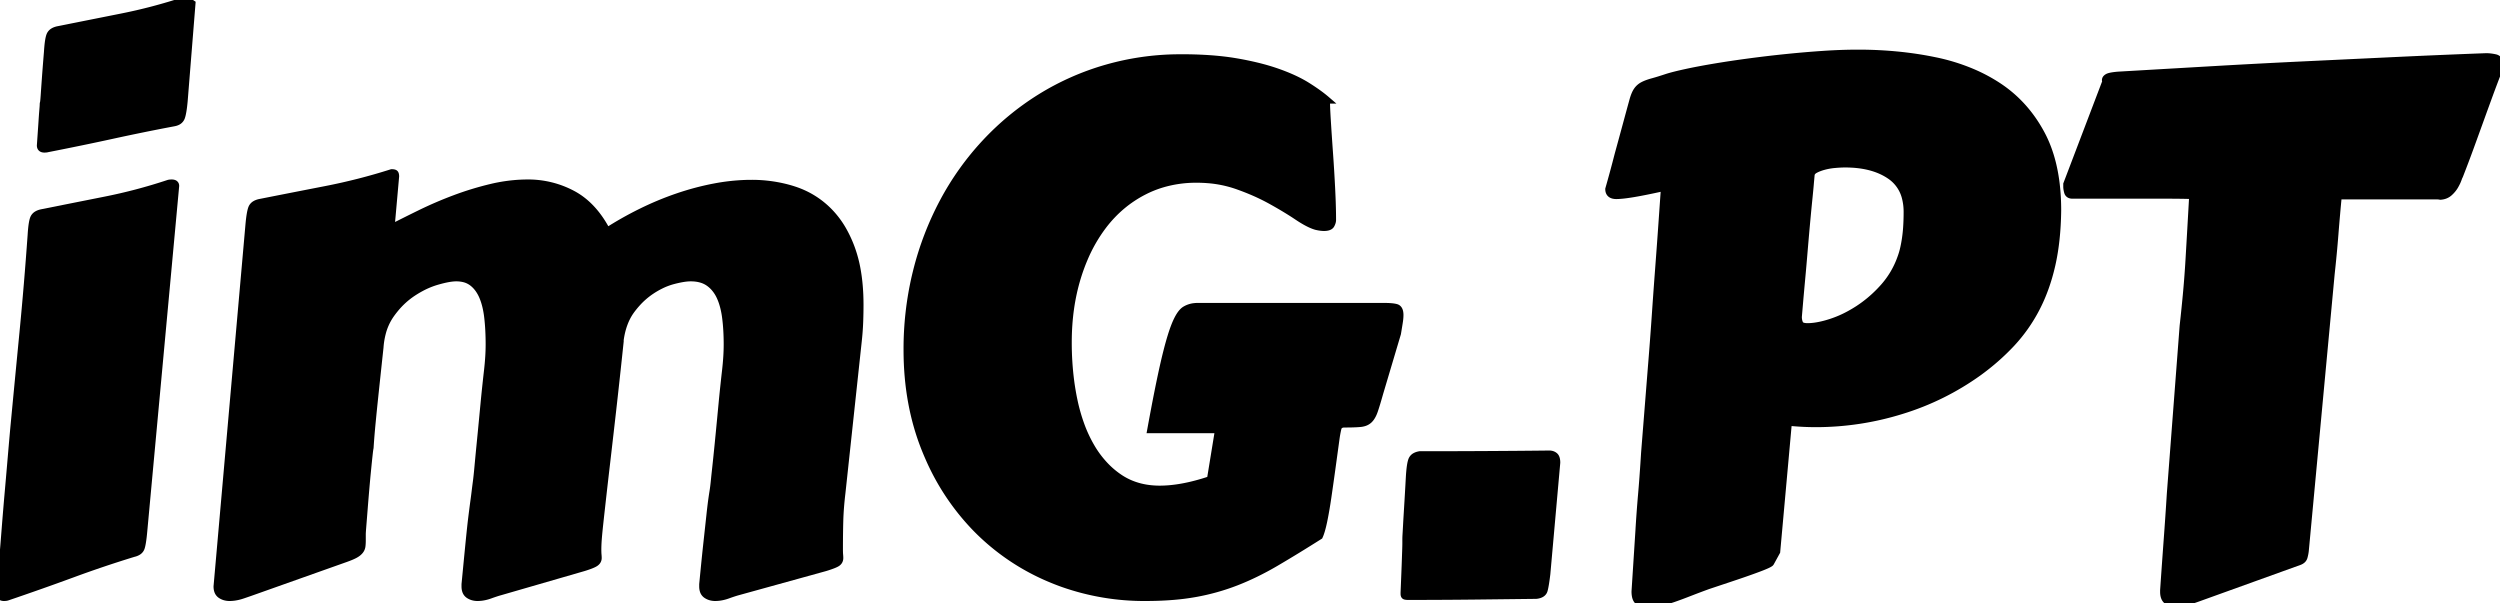
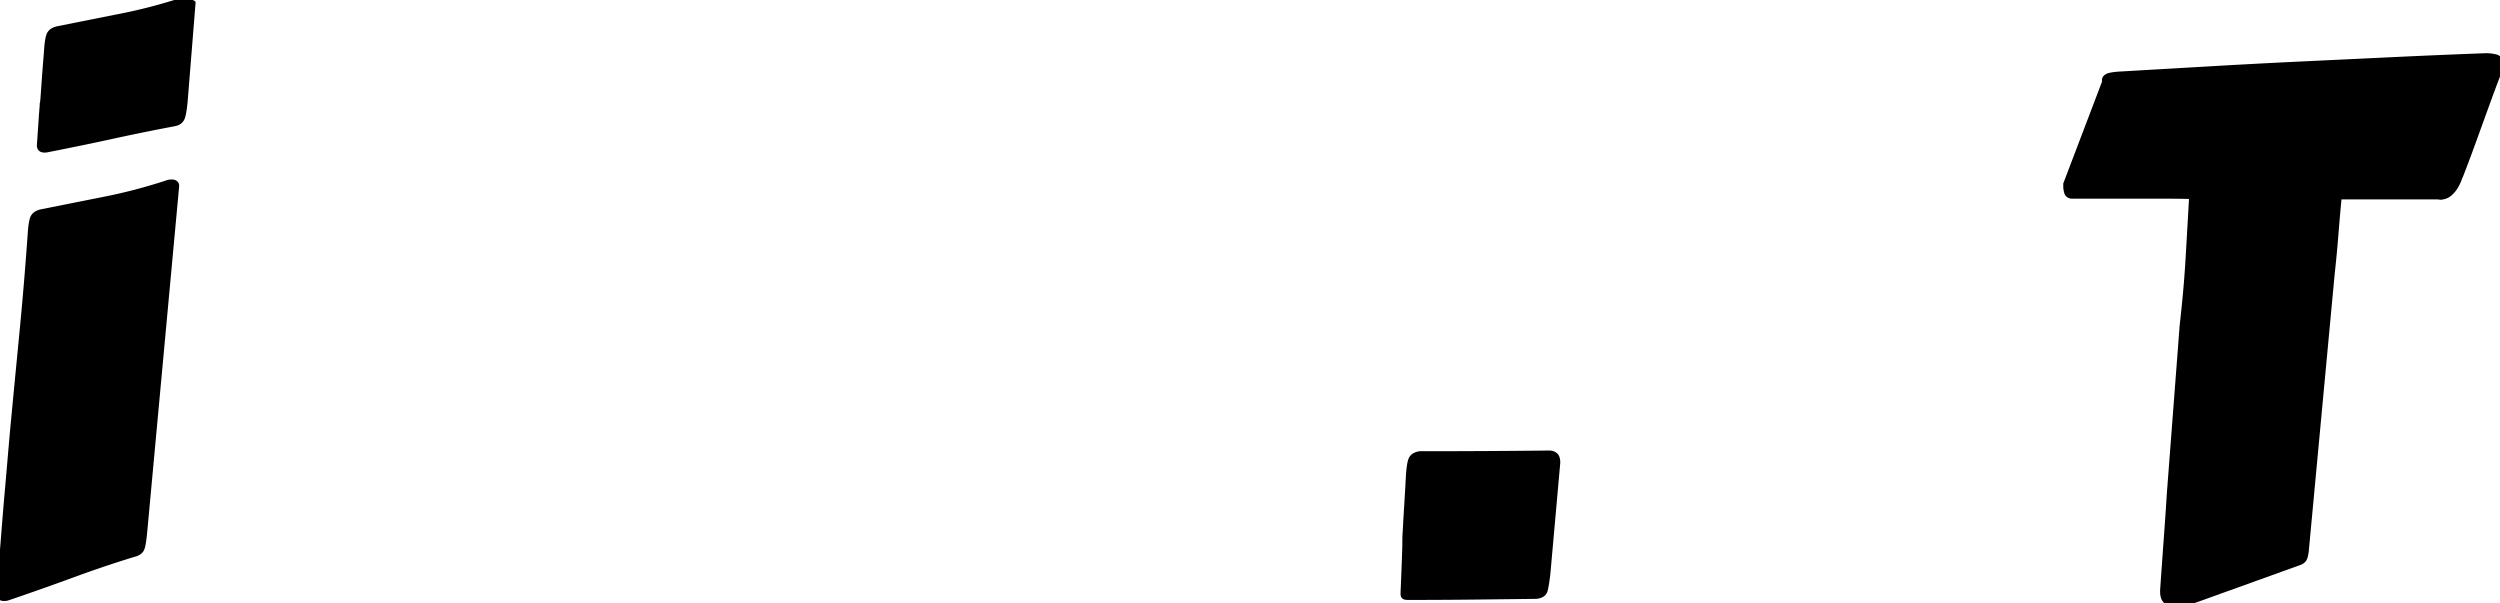
<svg xmlns="http://www.w3.org/2000/svg" width="330.328" height="79.734" viewBox="0 0 330.328 79.734">
  <g id="svgGroup" stroke-linecap="round" fill-rule="evenodd" font-size="9pt" stroke="#000" stroke-width="0.25mm" fill="#000000" style="stroke:#000;stroke-width:0.25mm;fill:#000000">
    <path d="M 23.203 24.563 L 18.984 70.219 A 28.483 28.483 0 0 1 18.912 70.922 Q 18.798 71.91 18.656 72.352 A 0.99 0.99 0 0 1 18.211 72.901 Q 17.974 73.047 17.625 73.125 A 153.037 153.037 0 0 0 9.563 75.844 A 346.373 346.373 0 0 1 5.367 77.355 A 402.474 402.474 0 0 1 0.938 78.891 A 0.697 0.697 0 0 1 0.842 78.914 Q 0.742 78.932 0.6 78.936 A 2.994 2.994 0 0 1 0.516 78.938 A 0.822 0.822 0 0 1 0.318 78.916 Q 0.06 78.852 0.011 78.597 A 0.686 0.686 0 0 1 0 78.469 A 0.718 0.718 0 0 1 0.001 78.439 Q 0.012 78.27 0.094 77.203 A 227.478 227.478 0 0 1 0.145 76.55 Q 0.229 75.504 0.352 74.063 A 535.864 535.864 0 0 0 0.519 72.057 Q 0.608 70.964 0.703 69.75 A 492.777 492.777 0 0 1 1.102 64.969 A 1533.031 1533.031 0 0 0 1.405 61.488 A 1354.475 1354.475 0 0 0 1.5 60.375 Q 1.629 58.86 1.736 57.656 A 458.863 458.863 0 0 1 1.828 56.625 Q 2.438 50.203 3.047 43.922 Q 3.656 37.641 4.125 31.031 A 21.641 21.641 0 0 1 4.178 30.328 Q 4.271 29.34 4.43 28.898 A 1.05 1.05 0 0 1 4.894 28.349 Q 5.135 28.203 5.484 28.125 A 7967.411 7967.411 0 0 1 11.672 26.89 A 9098.571 9098.571 0 0 1 13.828 26.461 A 69.586 69.586 0 0 0 22.266 24.234 A 0.697 0.697 0 0 1 22.362 24.211 Q 22.461 24.193 22.603 24.189 A 2.994 2.994 0 0 1 22.688 24.188 Q 23.203 24.188 23.203 24.563 Z M 25.219 0.375 L 25.359 0.469 L 24.328 13.313 Q 24.188 14.859 23.977 15.469 A 1.044 1.044 0 0 1 23.371 16.103 A 1.808 1.808 0 0 1 22.969 16.219 Q 18.984 16.969 14.906 17.859 Q 12.851 18.308 10.677 18.757 A 442.101 442.101 0 0 1 6.281 19.641 A 0.697 0.697 0 0 1 6.185 19.664 Q 6.086 19.682 5.944 19.686 A 2.994 2.994 0 0 1 5.859 19.688 A 0.822 0.822 0 0 1 5.662 19.666 Q 5.404 19.602 5.355 19.347 A 0.686 0.686 0 0 1 5.344 19.219 Q 5.451 17.676 5.518 16.682 A 340.603 340.603 0 0 0 5.555 16.125 Q 5.609 15.3 5.649 14.79 A 34.837 34.837 0 0 1 5.672 14.508 Q 5.719 13.969 5.719 13.828 A 1.356 1.356 0 0 1 5.721 13.755 Q 5.724 13.686 5.736 13.641 A 0.296 0.296 0 0 1 5.742 13.617 A 0.438 0.438 0 0 0 5.753 13.577 Q 5.767 13.516 5.781 13.407 A 4.828 4.828 0 0 0 5.789 13.336 Q 5.808 13.164 5.843 12.679 A 85.942 85.942 0 0 0 5.859 12.445 Q 5.906 11.766 6 10.453 Q 6.094 9.141 6.281 6.844 A 21.641 21.641 0 0 1 6.335 6.141 Q 6.427 5.153 6.586 4.711 A 1.05 1.05 0 0 1 7.05 4.161 Q 7.291 4.015 7.641 3.938 A 7967.411 7967.411 0 0 1 13.828 2.703 A 9098.571 9098.571 0 0 1 15.984 2.273 A 69.586 69.586 0 0 0 24.422 0.047 A 0.697 0.697 0 0 1 24.518 0.023 Q 24.617 0.005 24.759 0.001 A 2.994 2.994 0 0 1 24.844 0 Q 24.976 0.264 25.191 0.363 A 0.607 0.607 0 0 0 25.219 0.375 Z" id="0" />
-     <path d="M 109.031 75 L 97.5 78.188 Q 96.984 78.328 96.141 78.633 A 5.196 5.196 0 0 1 95.155 78.887 A 4.364 4.364 0 0 1 94.5 78.938 A 2.217 2.217 0 0 1 93.858 78.848 A 1.89 1.89 0 0 1 93.352 78.609 A 1.037 1.037 0 0 1 92.934 78.035 Q 92.859 77.796 92.859 77.484 L 92.859 77.203 A 687.774 687.774 0 0 1 93.018 75.573 Q 93.246 73.248 93.422 71.648 A 2212.388 2212.388 0 0 0 93.533 70.633 Q 93.669 69.391 93.766 68.489 A 659.467 659.467 0 0 0 93.797 68.203 Q 93.905 67.198 93.985 66.564 A 31.932 31.932 0 0 1 94.031 66.211 Q 94.125 65.531 94.219 64.945 Q 94.313 64.359 94.383 63.656 A 115.118 115.118 0 0 1 94.422 63.268 Q 94.488 62.631 94.594 61.664 Q 94.72 60.511 94.902 58.683 A 659.121 659.121 0 0 0 94.945 58.242 A 773.772 773.772 0 0 0 95.058 57.092 Q 95.213 55.502 95.416 53.357 A 2497.964 2497.964 0 0 0 95.484 52.641 A 272.248 272.248 0 0 1 95.883 48.914 Q 96.094 47.063 96.094 45.516 A 32.072 32.072 0 0 0 96.041 43.635 A 24.176 24.176 0 0 0 95.883 41.93 A 11.622 11.622 0 0 0 95.635 40.604 Q 95.436 39.81 95.133 39.164 A 4.822 4.822 0 0 0 94.4 38.028 A 4.147 4.147 0 0 0 93.656 37.359 Q 92.77 36.739 91.423 36.705 A 6.251 6.251 0 0 0 91.266 36.703 A 5.645 5.645 0 0 0 90.623 36.743 Q 89.952 36.821 89.068 37.046 A 18.817 18.817 0 0 0 88.945 37.078 A 8.796 8.796 0 0 0 87.239 37.73 A 11.351 11.351 0 0 0 86.063 38.414 A 10.038 10.038 0 0 0 84.119 40.11 A 12.179 12.179 0 0 0 83.438 40.945 Q 82.274 42.505 81.942 44.874 A 12.206 12.206 0 0 0 81.938 44.906 L 81.938 45.094 A 1493.48 1493.48 0 0 1 81.532 48.901 Q 81.208 51.905 80.93 54.352 A 3259.637 3259.637 0 0 1 80.612 57.132 Q 80.361 59.32 80.156 61.078 Q 79.836 63.823 79.627 65.674 A 627.193 627.193 0 0 0 79.617 65.766 A 1358.932 1358.932 0 0 0 79.469 67.089 Q 79.411 67.607 79.36 68.067 A 649.69 649.69 0 0 0 79.266 68.93 A 136.196 136.196 0 0 0 79.2 69.546 Q 79.107 70.43 79.055 71.063 A 20.594 20.594 0 0 0 78.994 72.081 A 17.158 17.158 0 0 0 78.984 72.656 A 10.005 10.005 0 0 0 78.988 72.921 Q 78.993 73.128 79.008 73.289 Q 79.026 73.486 79.03 73.643 A 3.412 3.412 0 0 1 79.031 73.734 A 0.719 0.719 0 0 1 78.808 74.258 A 1.088 1.088 0 0 1 78.68 74.367 A 1.607 1.607 0 0 1 78.467 74.494 Q 78.112 74.677 77.403 74.907 A 19.94 19.94 0 0 1 77.109 75 L 66.094 78.188 Q 65.578 78.328 64.734 78.633 A 5.196 5.196 0 0 1 63.749 78.887 A 4.364 4.364 0 0 1 63.094 78.938 A 2.217 2.217 0 0 1 62.452 78.848 A 1.89 1.89 0 0 1 61.945 78.609 A 1.037 1.037 0 0 1 61.528 78.035 Q 61.453 77.796 61.453 77.484 L 61.453 77.203 A 3199.022 3199.022 0 0 1 61.61 75.573 Q 61.802 73.575 61.946 72.113 A 984.523 984.523 0 0 1 61.992 71.648 A 232.455 232.455 0 0 1 62.095 70.633 Q 62.223 69.391 62.332 68.489 A 69.773 69.773 0 0 1 62.367 68.203 A 332.656 332.656 0 0 1 62.445 67.586 Q 62.52 66.991 62.577 66.564 A 76.144 76.144 0 0 1 62.625 66.211 A 81.26 81.26 0 0 0 62.713 65.555 A 64.836 64.836 0 0 0 62.789 64.945 A 86.685 86.685 0 0 1 62.865 64.33 A 114.179 114.179 0 0 1 62.953 63.656 A 24.854 24.854 0 0 0 63.001 63.268 Q 63.053 62.83 63.11 62.236 A 95.723 95.723 0 0 0 63.164 61.664 A 249.708 249.708 0 0 1 63.229 60.967 Q 63.319 60 63.449 58.683 A 841.322 841.322 0 0 1 63.492 58.242 A 773.772 773.772 0 0 0 63.605 57.092 Q 63.76 55.502 63.963 53.357 A 2497.964 2497.964 0 0 0 64.031 52.641 A 272.248 272.248 0 0 1 64.43 48.914 Q 64.641 47.063 64.641 45.516 Q 64.641 43.547 64.453 41.93 A 12.516 12.516 0 0 0 64.236 40.626 Q 64.091 39.983 63.883 39.436 A 7.019 7.019 0 0 0 63.773 39.164 A 5.101 5.101 0 0 0 63.214 38.167 A 3.99 3.99 0 0 0 62.438 37.359 A 3.029 3.029 0 0 0 61.2 36.795 A 4.337 4.337 0 0 0 60.281 36.703 A 5.203 5.203 0 0 0 59.629 36.749 Q 58.95 36.835 58.033 37.086 A 20.293 20.293 0 0 0 57.727 37.172 A 10.867 10.867 0 0 0 55.655 38.023 A 13.6 13.6 0 0 0 54.492 38.719 A 10.558 10.558 0 0 0 52.215 40.793 A 12.599 12.599 0 0 0 51.633 41.555 A 7.587 7.587 0 0 0 50.492 44.072 A 10.312 10.312 0 0 0 50.203 45.891 Q 49.868 48.994 49.645 51.102 A 1116.879 1116.879 0 0 0 49.594 51.586 Q 49.384 53.578 49.249 54.932 A 294.394 294.394 0 0 0 49.219 55.242 A 237.702 237.702 0 0 0 49.153 55.922 Q 49.074 56.753 49.023 57.35 A 68.053 68.053 0 0 0 49.008 57.539 Q 48.938 58.406 48.891 59.156 Q 48.844 59.344 48.75 60.211 Q 48.686 60.807 48.61 61.558 A 291.041 291.041 0 0 0 48.539 62.273 A 176.738 176.738 0 0 0 48.422 63.516 A 219.467 219.467 0 0 0 48.305 64.852 A 461.463 461.463 0 0 0 48.193 66.188 A 370.671 370.671 0 0 0 48.094 67.43 Q 48.029 68.251 47.976 68.918 A 569.249 569.249 0 0 1 47.93 69.492 A 79.293 79.293 0 0 0 47.906 69.793 Q 47.863 70.347 47.86 70.52 A 1.388 1.388 0 0 0 47.859 70.547 L 47.859 71.391 Q 47.859 71.859 47.813 72.188 A 1.171 1.171 0 0 1 47.613 72.69 A 1.448 1.448 0 0 1 47.531 72.797 A 1.69 1.69 0 0 1 47.286 73.034 Q 47.102 73.181 46.852 73.313 Q 46.427 73.536 45.681 73.803 A 19.057 19.057 0 0 1 45.609 73.828 L 33.328 78.188 Q 32.867 78.355 32.143 78.598 A 100.34 100.34 0 0 1 31.969 78.656 A 5.517 5.517 0 0 1 30.932 78.898 A 4.701 4.701 0 0 1 30.328 78.938 A 2.217 2.217 0 0 1 29.686 78.848 A 1.89 1.89 0 0 1 29.18 78.609 A 1.037 1.037 0 0 1 28.763 78.035 Q 28.688 77.796 28.688 77.484 L 32.906 29.672 Q 33.043 28.165 33.247 27.57 A 2.091 2.091 0 0 1 33.258 27.539 A 1.05 1.05 0 0 1 33.722 26.989 Q 33.963 26.843 34.313 26.766 A 3011.231 3011.231 0 0 1 43.031 25.055 A 77.437 77.437 0 0 0 51.75 22.828 A 1.854 1.854 0 0 1 51.89 22.833 Q 52.099 22.849 52.172 22.917 A 0.131 0.131 0 0 1 52.195 22.945 Q 52.261 23.055 52.265 23.267 A 1.488 1.488 0 0 1 52.266 23.297 L 51.656 30.141 A 192.228 192.228 0 0 1 53.496 29.209 A 262.416 262.416 0 0 1 55.547 28.195 A 51.816 51.816 0 0 1 60.07 26.25 A 40.021 40.021 0 0 1 64.898 24.773 A 21.191 21.191 0 0 1 68.746 24.212 A 19.058 19.058 0 0 1 69.703 24.188 A 12.406 12.406 0 0 1 75.68 25.664 Q 78.413 27.136 80.192 30.541 A 17.042 17.042 0 0 1 80.203 30.563 A 45.609 45.609 0 0 1 84.68 28.031 Q 87.047 26.859 89.508 26.016 Q 91.969 25.172 94.453 24.703 A 26.578 26.578 0 0 1 98.397 24.251 A 23.849 23.849 0 0 1 99.281 24.234 A 18.465 18.465 0 0 1 103.863 24.791 A 16.947 16.947 0 0 1 104.859 25.078 Q 107.484 25.922 109.43 27.844 A 11.966 11.966 0 0 1 111.451 30.531 A 15.915 15.915 0 0 1 112.5 32.836 A 16.955 16.955 0 0 1 113.269 35.778 Q 113.525 37.256 113.597 38.952 A 32.111 32.111 0 0 1 113.625 40.313 A 58.573 58.573 0 0 1 113.589 42.335 A 64.193 64.193 0 0 1 113.578 42.633 Q 113.531 43.828 113.391 45.094 L 111.234 65.156 Q 111 67.125 110.953 68.789 A 109.536 109.536 0 0 0 110.921 70.348 Q 110.906 71.417 110.906 72.656 A 10.005 10.005 0 0 0 110.91 72.921 Q 110.915 73.128 110.93 73.289 Q 110.948 73.486 110.952 73.643 A 3.412 3.412 0 0 1 110.953 73.734 Q 110.953 74.131 110.642 74.362 A 0.979 0.979 0 0 1 110.602 74.391 Q 110.296 74.594 109.337 74.904 A 23.481 23.481 0 0 1 109.031 75 Z" id="1" />
-     <path d="M 159.938 63.375 L 161.016 56.766 L 152.063 56.766 A 353.938 353.938 0 0 1 152.561 54.082 Q 153.056 51.472 153.477 49.509 A 101.951 101.951 0 0 1 153.844 47.859 A 68.266 68.266 0 0 1 154.213 46.342 Q 154.758 44.215 155.25 42.984 A 9.886 9.886 0 0 1 155.576 42.251 Q 156.079 41.24 156.609 40.922 A 2.947 2.947 0 0 1 157.741 40.533 A 3.77 3.77 0 0 1 158.25 40.5 L 182.906 40.5 Q 183.758 40.5 184.244 40.588 A 2.411 2.411 0 0 1 184.477 40.641 Q 184.965 40.78 184.969 41.613 A 2.864 2.864 0 0 1 184.969 41.625 A 4.696 4.696 0 0 1 184.956 41.964 Q 184.934 42.267 184.875 42.633 A 160.771 160.771 0 0 1 184.798 43.109 Q 184.729 43.535 184.641 44.063 L 182.297 51.938 Q 181.875 53.438 181.594 54.258 Q 181.401 54.82 181.142 55.184 A 1.973 1.973 0 0 1 180.891 55.477 A 1.633 1.633 0 0 1 180.285 55.833 Q 180.054 55.911 179.779 55.942 A 2.951 2.951 0 0 1 179.742 55.945 A 11.014 11.014 0 0 1 179.339 55.976 Q 178.676 56.016 177.656 56.016 A 1.381 1.381 0 0 0 177.33 56.051 Q 176.872 56.163 176.766 56.625 A 15.085 15.085 0 0 0 176.543 57.809 A 16.471 16.471 0 0 0 176.531 57.891 Q 176.25 59.953 175.969 61.992 A 501.663 501.663 0 0 1 175.693 63.961 A 402.374 402.374 0 0 1 175.43 65.789 Q 175.208 67.3 174.969 68.499 A 36.116 36.116 0 0 1 174.891 68.883 Q 174.609 70.219 174.328 70.828 A 238.012 238.012 0 0 1 171.378 72.665 Q 169.974 73.524 168.707 74.268 A 142.923 142.923 0 0 1 168.539 74.367 Q 165.938 75.891 163.359 76.898 A 29.063 29.063 0 0 1 157.922 78.422 A 30.67 30.67 0 0 1 155.056 78.792 Q 153.55 78.919 151.863 78.935 A 51.959 51.959 0 0 1 151.359 78.938 A 32.295 32.295 0 0 1 140.439 77.107 A 30.687 30.687 0 0 1 138.984 76.547 A 29.808 29.808 0 0 1 128.977 69.82 A 31.319 31.319 0 0 1 122.689 60.412 A 35.944 35.944 0 0 1 122.297 59.484 Q 119.859 53.484 119.859 46.219 A 42.482 42.482 0 0 1 120.951 36.503 A 39.694 39.694 0 0 1 121.102 35.883 A 40.238 40.238 0 0 1 124.641 26.648 A 36.86 36.86 0 0 1 130.195 18.867 Q 133.453 15.375 137.484 12.867 A 34.641 34.641 0 0 1 146.227 9 A 35.371 35.371 0 0 1 155.492 7.646 A 39.484 39.484 0 0 1 156.141 7.641 A 53.585 53.585 0 0 1 159.557 7.744 Q 161.629 7.876 163.383 8.18 A 41.467 41.467 0 0 1 165.958 8.705 Q 167.515 9.078 168.82 9.539 Q 170.805 10.241 172.241 11.063 A 13.63 13.63 0 0 1 172.711 11.344 Q 174.281 12.328 175.313 13.219 Q 175.272 13.219 175.267 13.459 A 3.666 3.666 0 0 0 175.266 13.547 A 14.32 14.32 0 0 0 175.272 13.941 Q 175.293 14.689 175.383 16.125 A 406.306 406.306 0 0 0 175.512 18.105 A 551.013 551.013 0 0 0 175.664 20.297 Q 175.828 22.594 175.945 24.961 A 112.09 112.09 0 0 1 176.017 26.647 Q 176.045 27.479 176.056 28.215 A 58.191 58.191 0 0 1 176.063 29.063 Q 176.063 29.284 175.947 29.548 A 2.125 2.125 0 0 1 175.875 29.695 Q 175.688 30.047 174.938 30.047 Q 174.631 30.047 174.225 29.973 A 7.142 7.142 0 0 1 173.906 29.906 A 5.132 5.132 0 0 1 173.241 29.66 Q 172.564 29.359 171.707 28.805 A 19.347 19.347 0 0 1 171.422 28.617 A 39.534 39.534 0 0 0 169.907 27.652 Q 169.103 27.163 168.192 26.654 A 64.997 64.997 0 0 0 167.93 26.508 A 27.19 27.19 0 0 0 165.256 25.222 A 33.409 33.409 0 0 0 163.477 24.539 A 15.382 15.382 0 0 0 159.557 23.728 A 18.412 18.412 0 0 0 158.109 23.672 A 15.796 15.796 0 0 0 153.473 24.336 A 14.134 14.134 0 0 0 151.125 25.289 Q 147.984 26.906 145.781 29.789 A 20.275 20.275 0 0 0 143.241 34.206 A 25.133 25.133 0 0 0 142.359 36.633 Q 141.141 40.594 141.141 45.234 A 39.315 39.315 0 0 0 141.464 50.365 A 33.227 33.227 0 0 0 141.891 52.875 A 23.745 23.745 0 0 0 142.825 56.173 A 17.818 17.818 0 0 0 144.164 59.039 A 13.227 13.227 0 0 0 146.199 61.71 A 11.298 11.298 0 0 0 147.938 63.141 Q 150.188 64.641 153.234 64.641 Q 155.746 64.641 158.835 63.725 A 31.057 31.057 0 0 0 159.938 63.375 Z" id="2" />
    <path d="M 185.531 78.469 L 185.531 78.281 A 1039.155 1039.155 0 0 0 185.575 77.237 Q 185.637 75.756 185.672 74.789 A 1310.613 1310.613 0 0 0 185.694 74.181 Q 185.725 73.324 185.742 72.797 A 83.518 83.518 0 0 0 185.752 72.473 Q 185.766 72.024 185.766 71.813 L 185.766 71.273 A 7.241 7.241 0 0 1 185.769 71.064 Q 185.774 70.875 185.789 70.641 Q 185.811 70.295 185.852 69.533 A 448.948 448.948 0 0 0 185.859 69.398 Q 185.895 68.734 185.959 67.686 A 614.759 614.759 0 0 1 186 67.008 A 390.512 390.512 0 0 0 186.05 66.183 Q 186.104 65.268 186.171 64.084 A 1222.902 1222.902 0 0 0 186.234 62.953 A 21.641 21.641 0 0 1 186.288 62.25 Q 186.38 61.262 186.539 60.82 A 0.987 0.987 0 0 1 187.031 60.272 Q 187.199 60.183 187.416 60.13 A 2.423 2.423 0 0 1 187.594 60.094 A 1605.194 1605.194 0 0 0 193.992 60.081 A 1826.862 1826.862 0 0 0 196.219 60.07 Q 200.719 60.047 204.703 60 A 1.254 1.254 0 0 1 205.034 60.042 A 0.975 0.975 0 0 1 205.406 60.234 A 0.64 0.64 0 0 1 205.578 60.469 Q 205.67 60.676 205.685 60.999 A 2.781 2.781 0 0 1 205.688 61.125 L 204.375 75.844 Q 204.188 77.391 204.023 77.977 Q 203.885 78.473 203.224 78.616 A 2.385 2.385 0 0 1 202.969 78.656 Q 198.984 78.703 194.789 78.75 A 760.173 760.173 0 0 1 188.298 78.794 A 856.772 856.772 0 0 1 186.047 78.797 A 2.688 2.688 0 0 1 185.917 78.794 Q 185.792 78.788 185.711 78.769 A 0.436 0.436 0 0 1 185.648 78.75 A 0.154 0.154 0 0 1 185.568 78.673 Q 185.538 78.614 185.532 78.513 A 0.831 0.831 0 0 1 185.531 78.469 Z" id="3" />
-     <path d="M 236.297 55.781 L 234.75 72.891 L 233.953 74.344 A 0.272 0.272 0 0 1 233.869 74.427 Q 233.629 74.6 232.759 74.941 A 29.432 29.432 0 0 1 232.359 75.094 A 69.58 69.58 0 0 1 231.563 75.387 Q 230.297 75.844 228.609 76.406 L 225.656 77.391 A 154.296 154.296 0 0 0 224.489 77.824 Q 223.956 78.024 223.482 78.208 A 88.333 88.333 0 0 0 223.172 78.328 A 66.65 66.65 0 0 1 222.129 78.727 A 52.978 52.978 0 0 1 221.156 79.078 A 12.707 12.707 0 0 1 219.783 79.476 A 11.085 11.085 0 0 1 219.328 79.57 A 10.095 10.095 0 0 1 217.819 79.729 A 11.504 11.504 0 0 1 217.453 79.734 A 2.116 2.116 0 0 1 217.035 79.696 Q 216.668 79.622 216.422 79.406 Q 216.047 79.078 216.047 78.141 L 216.563 70.125 A 169.625 169.625 0 0 1 216.914 65.32 Q 217.095 63.246 217.259 60.669 A 284.262 284.262 0 0 0 217.313 59.813 L 218.203 48.609 Q 218.484 45.188 218.719 41.766 A 975.874 975.874 0 0 1 218.953 38.426 A 839.678 839.678 0 0 1 219.188 35.25 A 1048 1048 0 0 0 219.41 32.256 A 851.815 851.815 0 0 0 219.609 29.461 A 31129.764 31129.764 0 0 1 219.743 27.535 Q 219.797 26.772 219.845 26.076 A 17494.447 17494.447 0 0 1 219.938 24.75 Q 218 25.181 216.652 25.433 A 45.324 45.324 0 0 1 215.883 25.57 Q 214.359 25.828 213.563 25.828 A 1.672 1.672 0 0 1 213.193 25.791 Q 212.578 25.651 212.578 24.984 A 164.689 164.689 0 0 0 213.797 20.484 A 971.459 971.459 0 0 0 214.784 16.866 A 1064.094 1064.094 0 0 0 214.852 16.617 Q 215.222 15.248 215.515 14.177 A 483.716 483.716 0 0 1 215.766 13.266 Q 215.995 12.441 216.291 11.997 A 2.094 2.094 0 0 1 216.305 11.977 Q 216.609 11.531 217.102 11.273 Q 217.594 11.016 218.367 10.805 Q 219.141 10.594 220.266 10.219 A 15.098 15.098 0 0 1 220.756 10.074 Q 221.309 9.92 222.055 9.747 A 54.576 54.576 0 0 1 222.773 9.586 A 65.584 65.584 0 0 1 224.278 9.278 Q 225.047 9.13 225.899 8.982 A 109.655 109.655 0 0 1 226.477 8.883 A 123.615 123.615 0 0 1 228.65 8.537 A 154.94 154.94 0 0 1 231 8.203 A 158.777 158.777 0 0 1 235.945 7.617 Q 238.453 7.359 240.891 7.195 A 73.568 73.568 0 0 1 243.828 7.054 A 60.952 60.952 0 0 1 245.484 7.031 Q 250.828 7.031 255.609 8.016 A 25.961 25.961 0 0 1 260.81 9.644 A 21.651 21.651 0 0 1 264 11.367 Q 267.609 13.734 269.742 17.742 Q 271.592 21.218 271.837 26.227 A 32.064 32.064 0 0 1 271.875 27.797 Q 271.828 31.828 271.102 35.016 Q 270.375 38.203 269.039 40.758 A 20.947 20.947 0 0 1 265.805 45.352 A 29.736 29.736 0 0 1 262.364 48.495 A 33.751 33.751 0 0 1 261.469 49.172 A 35.023 35.023 0 0 1 251.203 54.258 A 38.02 38.02 0 0 1 240 55.969 Q 239.063 55.969 238.148 55.922 Q 237.234 55.875 236.297 55.781 Z M 239.297 23.109 L 239.203 24.141 A 33.915 33.915 0 0 1 239.174 24.494 Q 239.127 25.032 239.037 25.919 A 241.065 241.065 0 0 1 239.016 26.133 A 272.679 272.679 0 0 0 238.888 27.419 Q 238.824 28.076 238.757 28.804 A 462.376 462.376 0 0 0 238.711 29.297 A 401.971 401.971 0 0 0 238.547 31.125 A 466.513 466.513 0 0 0 238.383 33.047 A 466.513 466.513 0 0 1 238.219 34.969 A 401.971 401.971 0 0 1 238.055 36.797 Q 237.891 38.578 237.773 39.938 Q 237.666 41.189 237.617 41.765 A 192.113 192.113 0 0 0 237.609 41.859 Q 237.609 42.375 237.797 42.773 A 0.561 0.561 0 0 0 238.058 43.031 Q 238.274 43.144 238.638 43.166 A 3.107 3.107 0 0 0 238.828 43.172 Q 239.828 43.172 241.114 42.832 A 15.695 15.695 0 0 0 241.945 42.586 A 14.422 14.422 0 0 0 244.37 41.534 A 17.545 17.545 0 0 0 245.555 40.828 A 16.326 16.326 0 0 0 248.417 38.45 A 18.596 18.596 0 0 0 248.906 37.922 A 11.631 11.631 0 0 0 251.147 34.134 A 13.357 13.357 0 0 0 251.25 33.844 A 8.982 8.982 0 0 0 251.48 33.068 Q 251.58 32.671 251.665 32.209 A 19.705 19.705 0 0 0 251.789 31.453 A 18.717 18.717 0 0 0 251.931 30.109 Q 252 29.154 252 28.031 A 7.446 7.446 0 0 0 251.767 26.107 A 4.936 4.936 0 0 0 249.727 23.203 Q 247.733 21.847 244.676 21.68 A 16.124 16.124 0 0 0 243.797 21.656 Q 243.228 21.656 242.516 21.718 A 21.399 21.399 0 0 0 242.414 21.727 A 8.623 8.623 0 0 0 241.351 21.888 A 7.478 7.478 0 0 0 240.961 21.984 A 6.781 6.781 0 0 0 240.425 22.155 Q 240.169 22.249 239.952 22.357 A 3.727 3.727 0 0 0 239.813 22.43 A 1.297 1.297 0 0 0 239.566 22.602 Q 239.329 22.816 239.297 23.109 Z" id="4" />
    <path d="M 285.891 78.188 L 285.891 78 A 1359.049 1359.049 0 0 1 286.242 72.999 A 1221.573 1221.573 0 0 1 286.359 71.391 Q 286.594 68.203 286.781 65.203 L 288.469 43.078 A 257.097 257.097 0 0 0 288.727 40.658 A 191.83 191.83 0 0 0 288.938 38.461 A 132.44 132.44 0 0 0 289.242 34.383 Q 289.359 32.391 289.477 30.352 Q 289.594 28.313 289.734 25.828 A 99.901 99.901 0 0 0 288.146 25.793 A 116.122 116.122 0 0 0 286.477 25.781 L 282.891 25.781 L 273.844 25.781 Q 273.544 25.781 273.379 25.646 A 0.519 0.519 0 0 1 273.211 25.383 A 3.178 3.178 0 0 1 273.131 25.048 Q 273.099 24.868 273.094 24.706 A 1.883 1.883 0 0 1 273.094 24.656 L 273.094 24.328 L 278.25 10.781 L 278.203 10.594 A 0.356 0.356 0 0 1 278.297 10.356 Q 278.343 10.302 278.413 10.253 A 0.976 0.976 0 0 1 278.508 10.195 Q 278.772 10.053 279.62 9.963 A 14.809 14.809 0 0 1 279.891 9.938 A 228039.189 228039.189 0 0 1 290.906 9.299 A 200450.945 200450.945 0 0 1 292.43 9.211 A 1149.48 1149.48 0 0 1 304.43 8.578 L 316.289 8.016 Q 322.219 7.734 328.5 7.5 A 5.095 5.095 0 0 1 329.231 7.555 A 6.325 6.325 0 0 1 329.695 7.641 Q 330.248 7.764 330.318 8.459 A 2.135 2.135 0 0 1 330.328 8.672 A 0.399 0.399 0 0 1 330.301 8.815 A 0.49 0.49 0 0 1 330.281 8.859 A 0.451 0.451 0 0 0 330.243 8.965 A 0.383 0.383 0 0 0 330.234 9.047 A 191.597 191.597 0 0 0 329.514 10.922 A 162.21 162.21 0 0 0 328.852 12.703 A 1097.713 1097.713 0 0 0 327.609 16.125 A 1097.713 1097.713 0 0 1 326.367 19.547 Q 325.734 21.281 324.984 23.203 A 0.149 0.149 0 0 0 324.964 23.233 Q 324.921 23.308 324.836 23.54 A 10.272 10.272 0 0 0 324.797 23.648 A 4.311 4.311 0 0 1 324.65 24.008 Q 324.535 24.258 324.375 24.539 Q 324.094 25.031 323.625 25.453 Q 323.156 25.875 322.453 25.922 Q 322.219 25.875 321.984 25.875 L 321.469 25.875 L 308.953 25.875 A 247.555 247.555 0 0 0 308.725 28.336 A 291.741 291.741 0 0 0 308.508 30.938 A 164.05 164.05 0 0 1 308.016 36.141 L 304.594 72.75 A 5.361 5.361 0 0 1 304.43 73.594 Q 304.313 74.015 303.799 74.202 A 1.838 1.838 0 0 1 303.797 74.203 L 290.531 78.984 Q 290.07 79.152 289.346 79.395 A 100.34 100.34 0 0 1 289.172 79.453 A 5.517 5.517 0 0 1 288.136 79.695 A 4.701 4.701 0 0 1 287.531 79.734 A 2.217 2.217 0 0 1 286.889 79.644 A 1.89 1.89 0 0 1 286.383 79.406 Q 285.891 79.078 285.891 78.188 Z" id="5" />
  </g>
</svg>